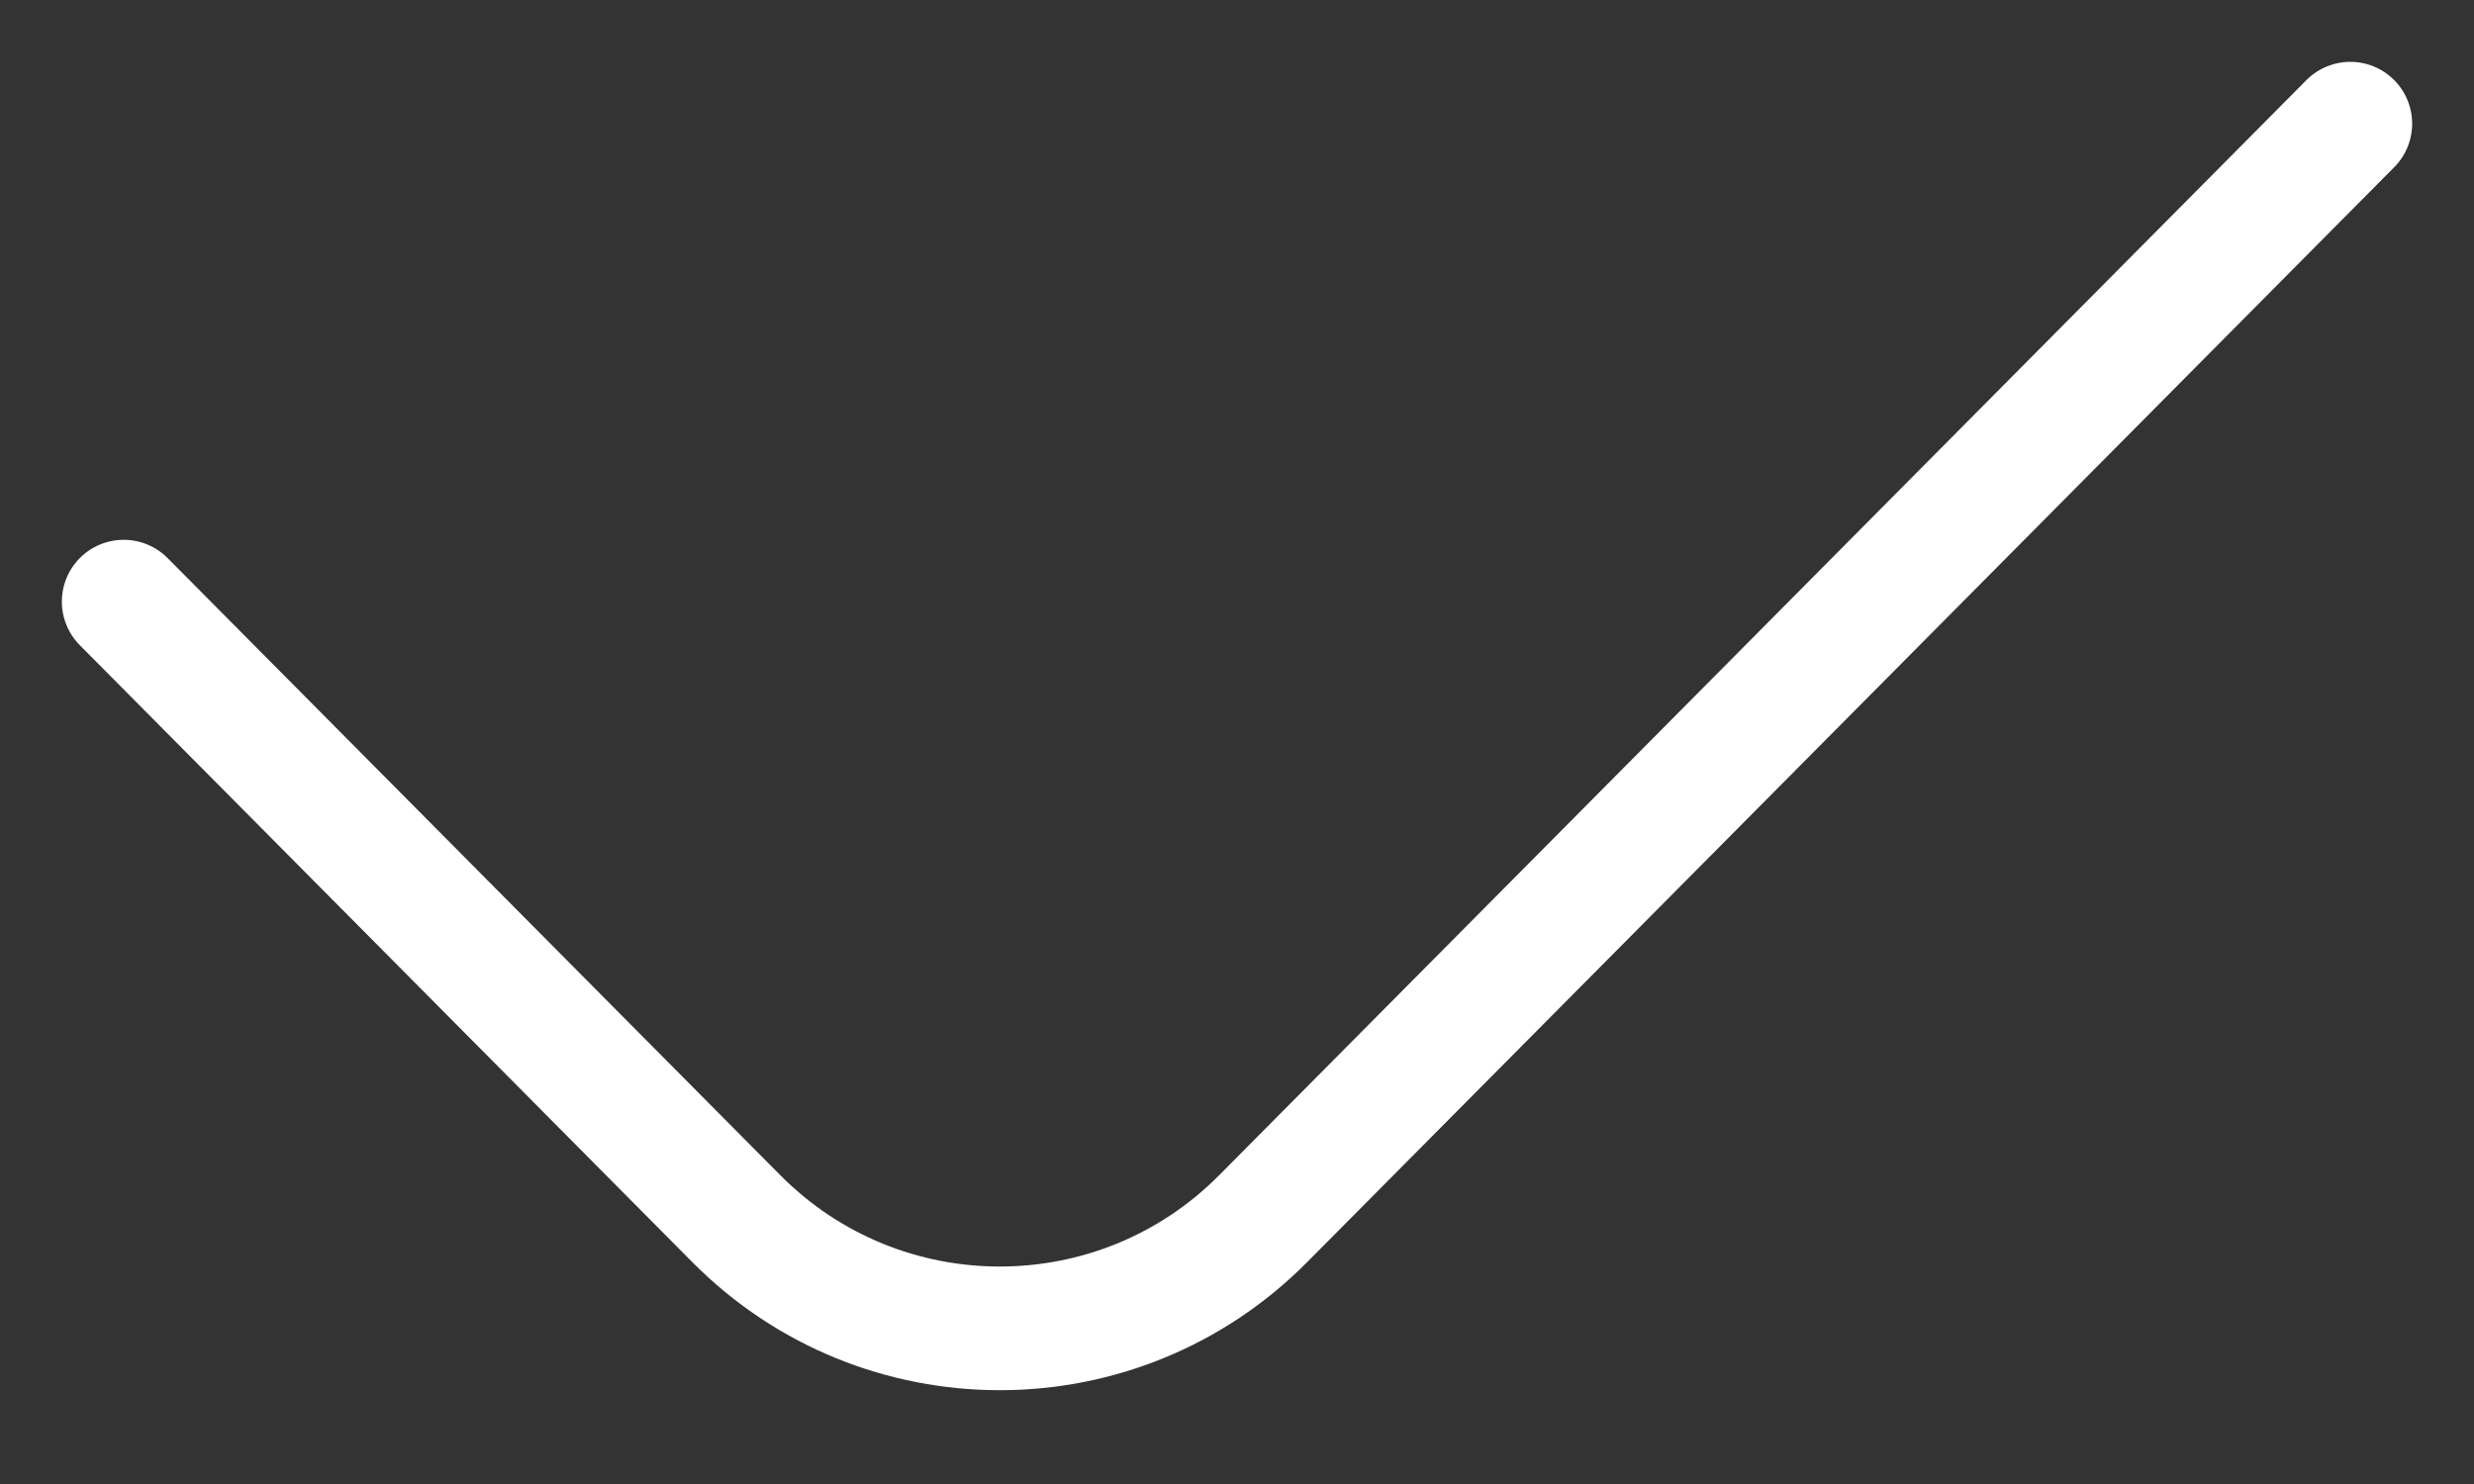
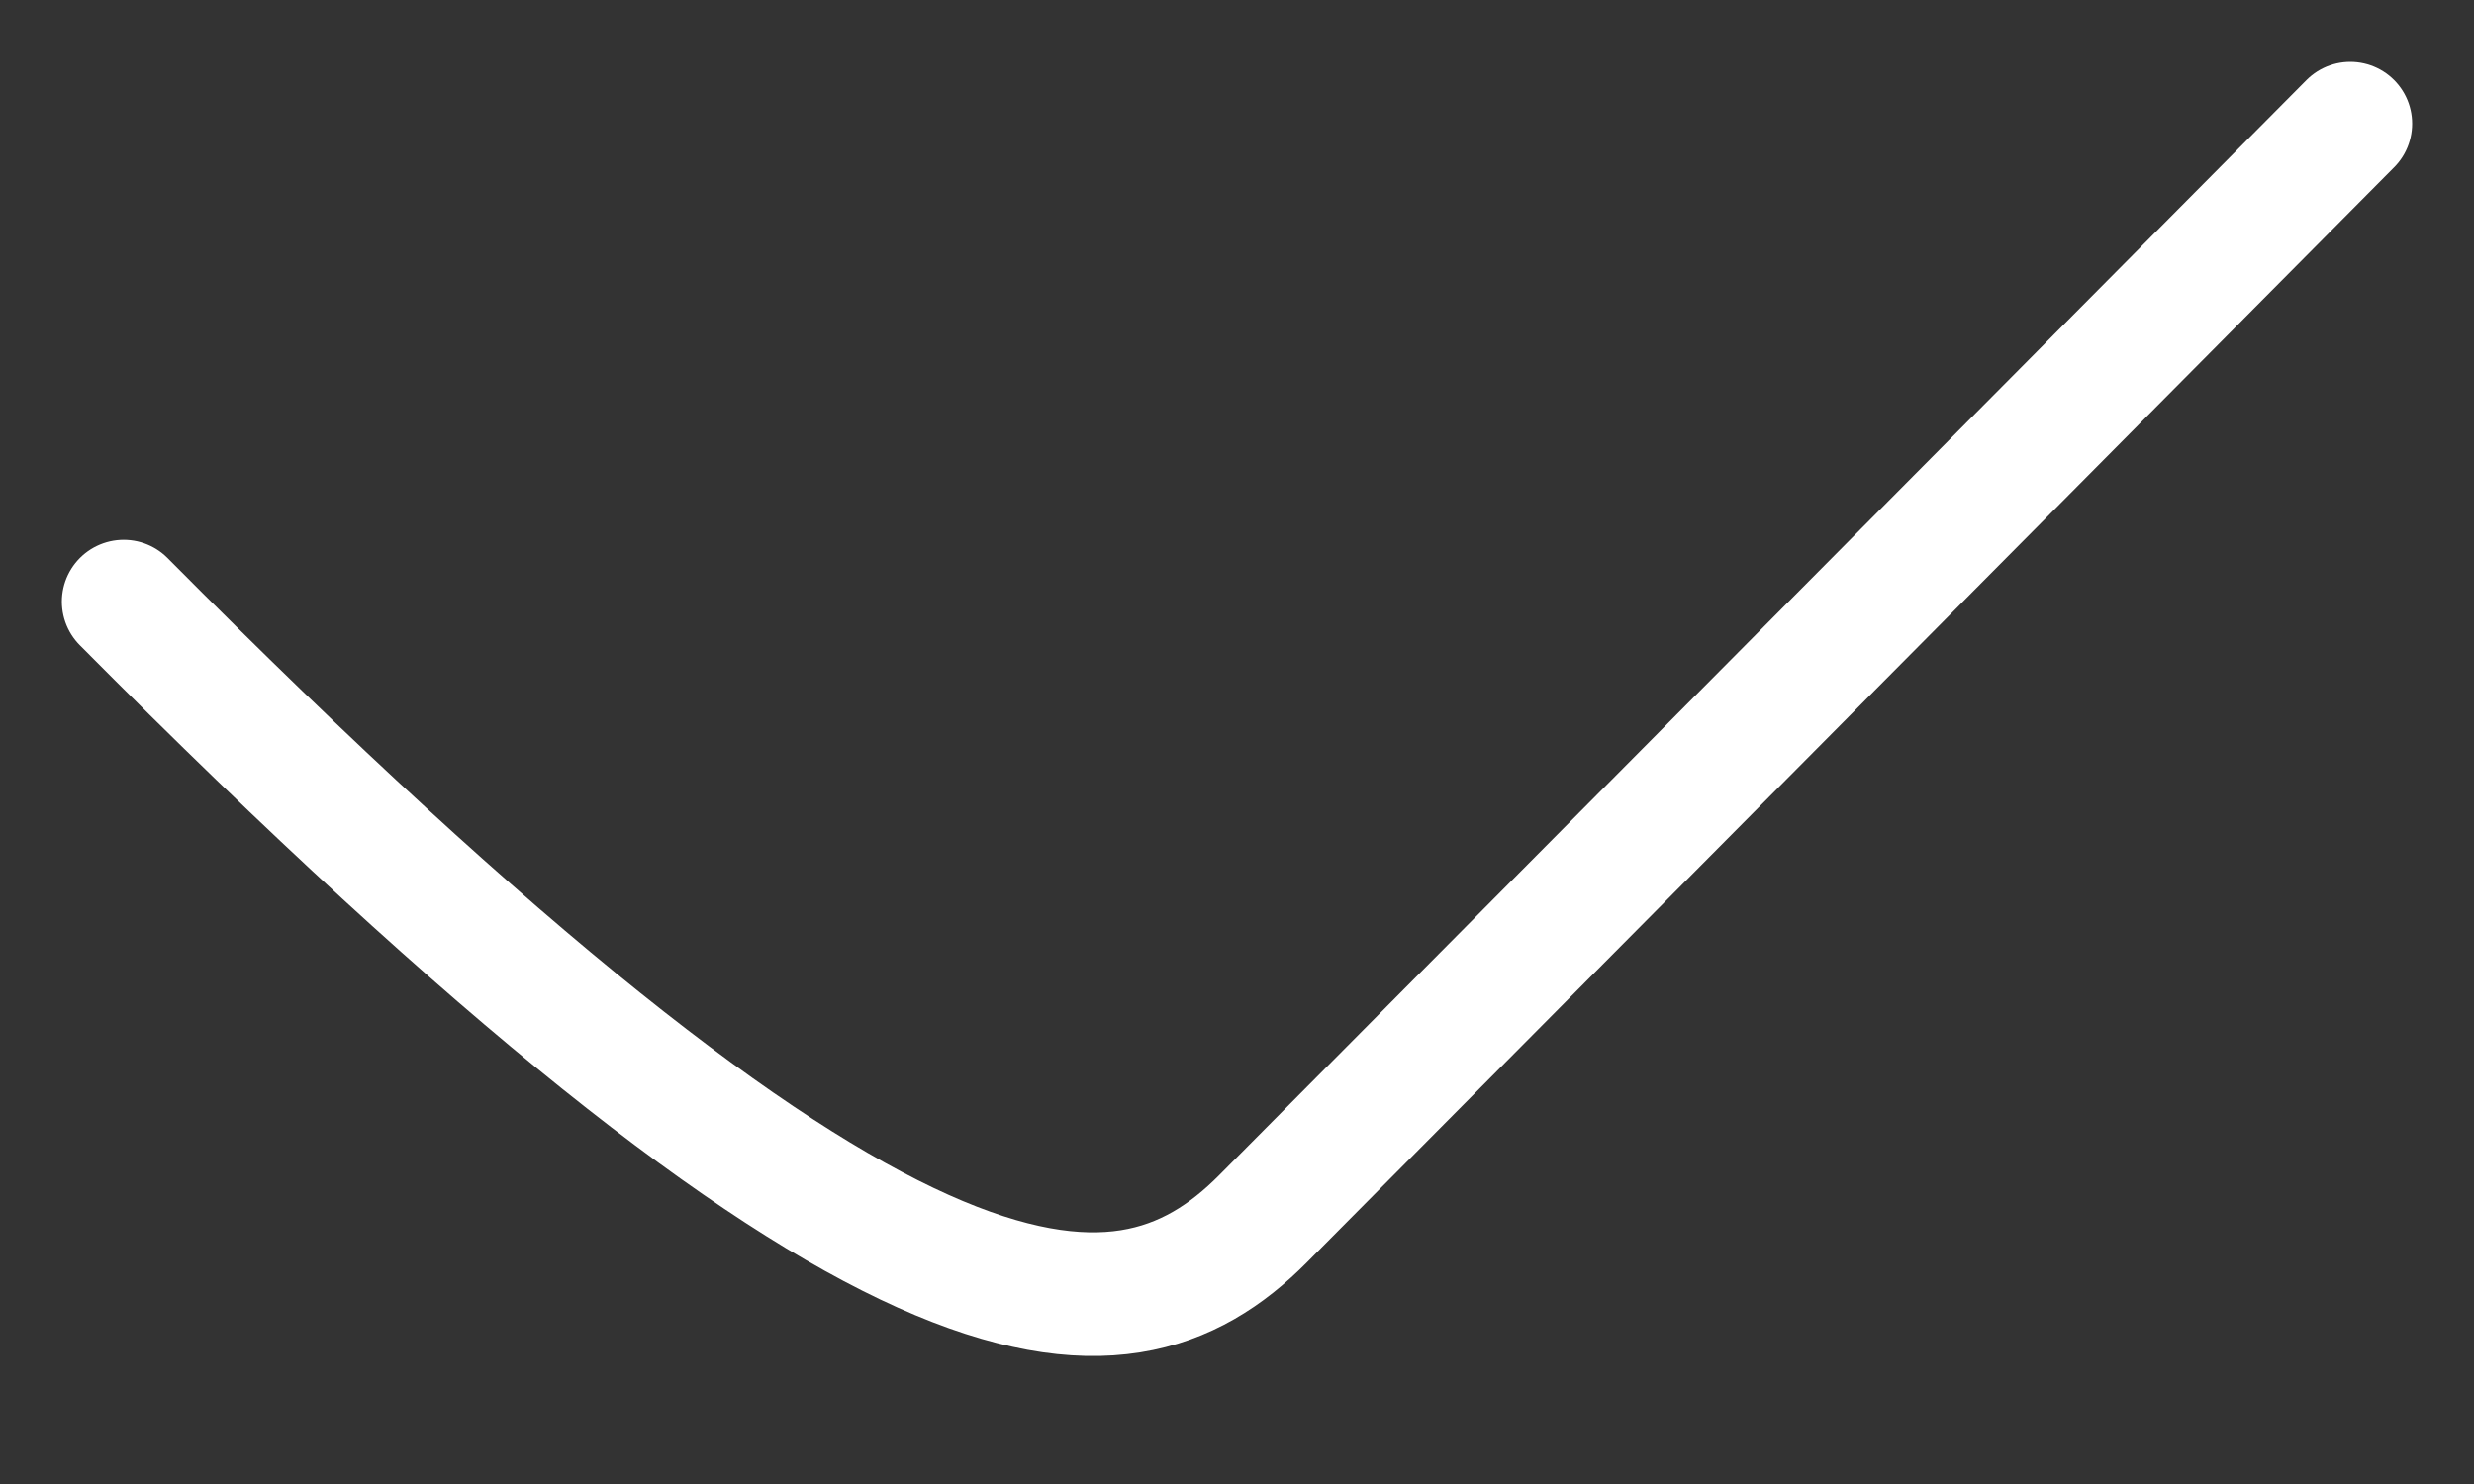
<svg xmlns="http://www.w3.org/2000/svg" width="20" height="12" viewBox="0 0 20 12" fill="none">
  <rect x="0" y="0" width="20" height="12" fill="#333333" stroke="none" />
-   <path d="M1 4.865L5.953 9.855C7.126 11.037 9.038 11.037 10.211 9.855L19 1" stroke="white" stroke-linecap="round" />
+   <path d="M1 4.865C7.126 11.037 9.038 11.037 10.211 9.855L19 1" stroke="white" stroke-linecap="round" />
</svg>